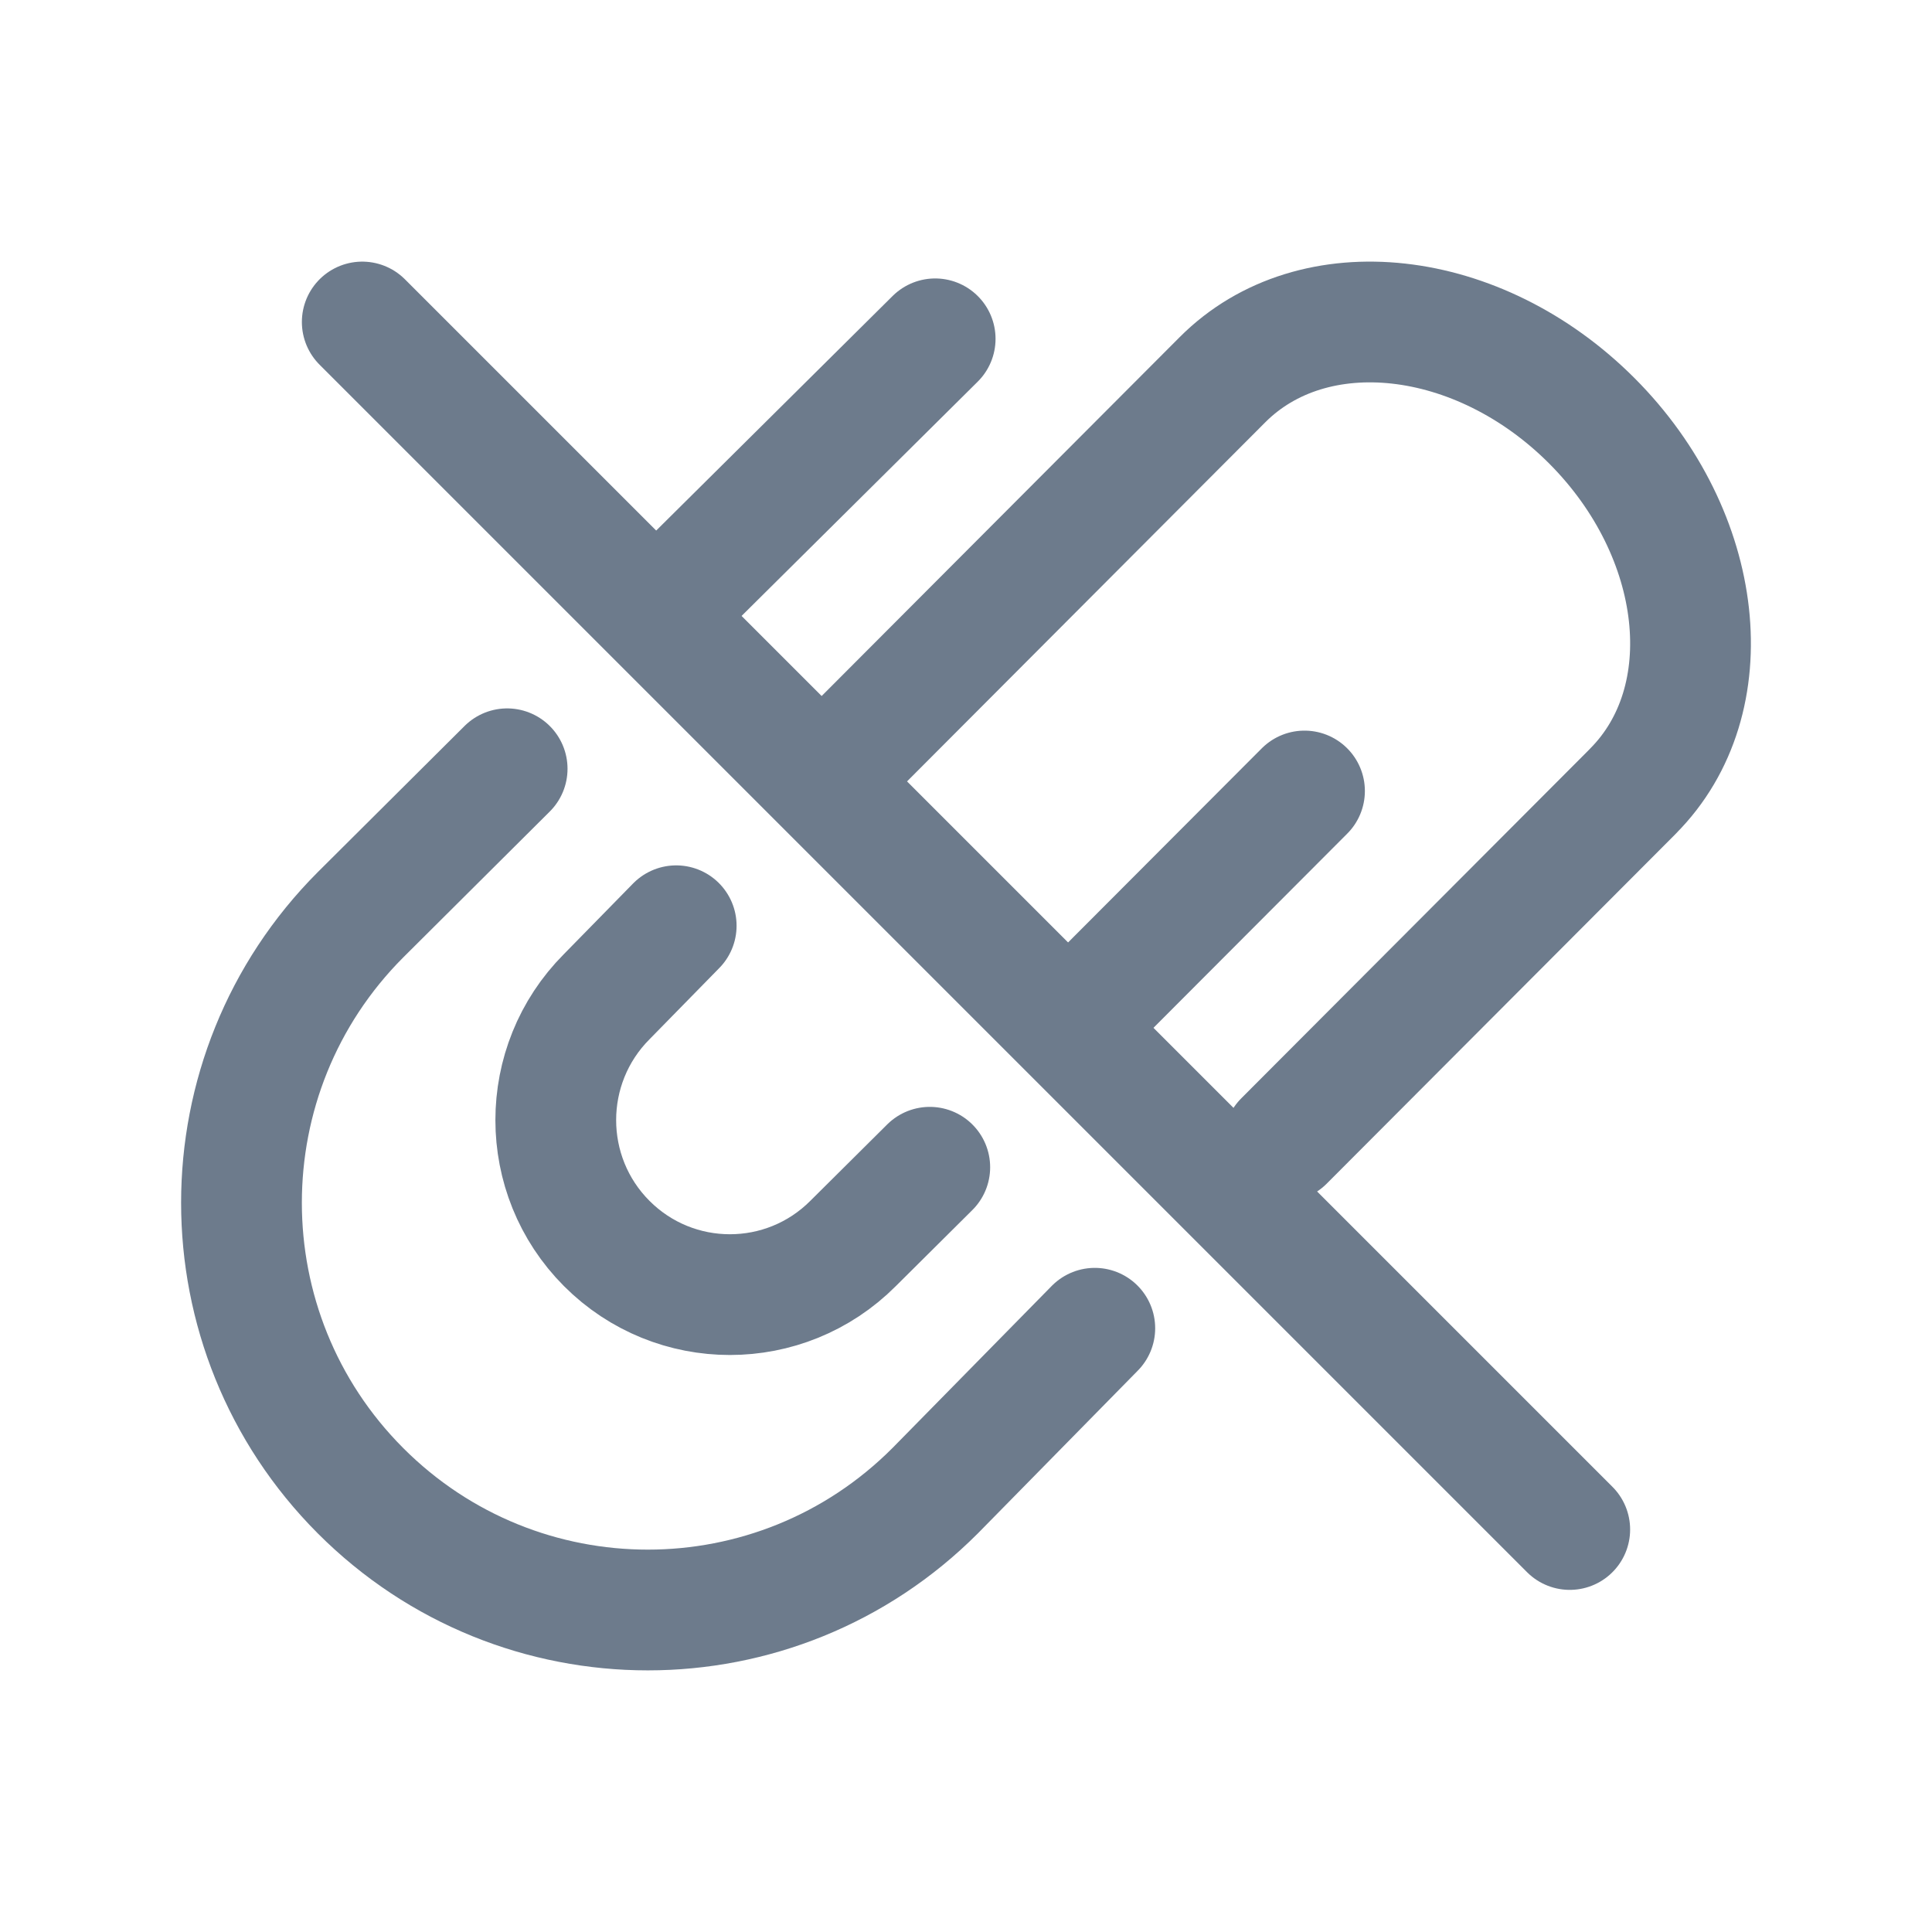
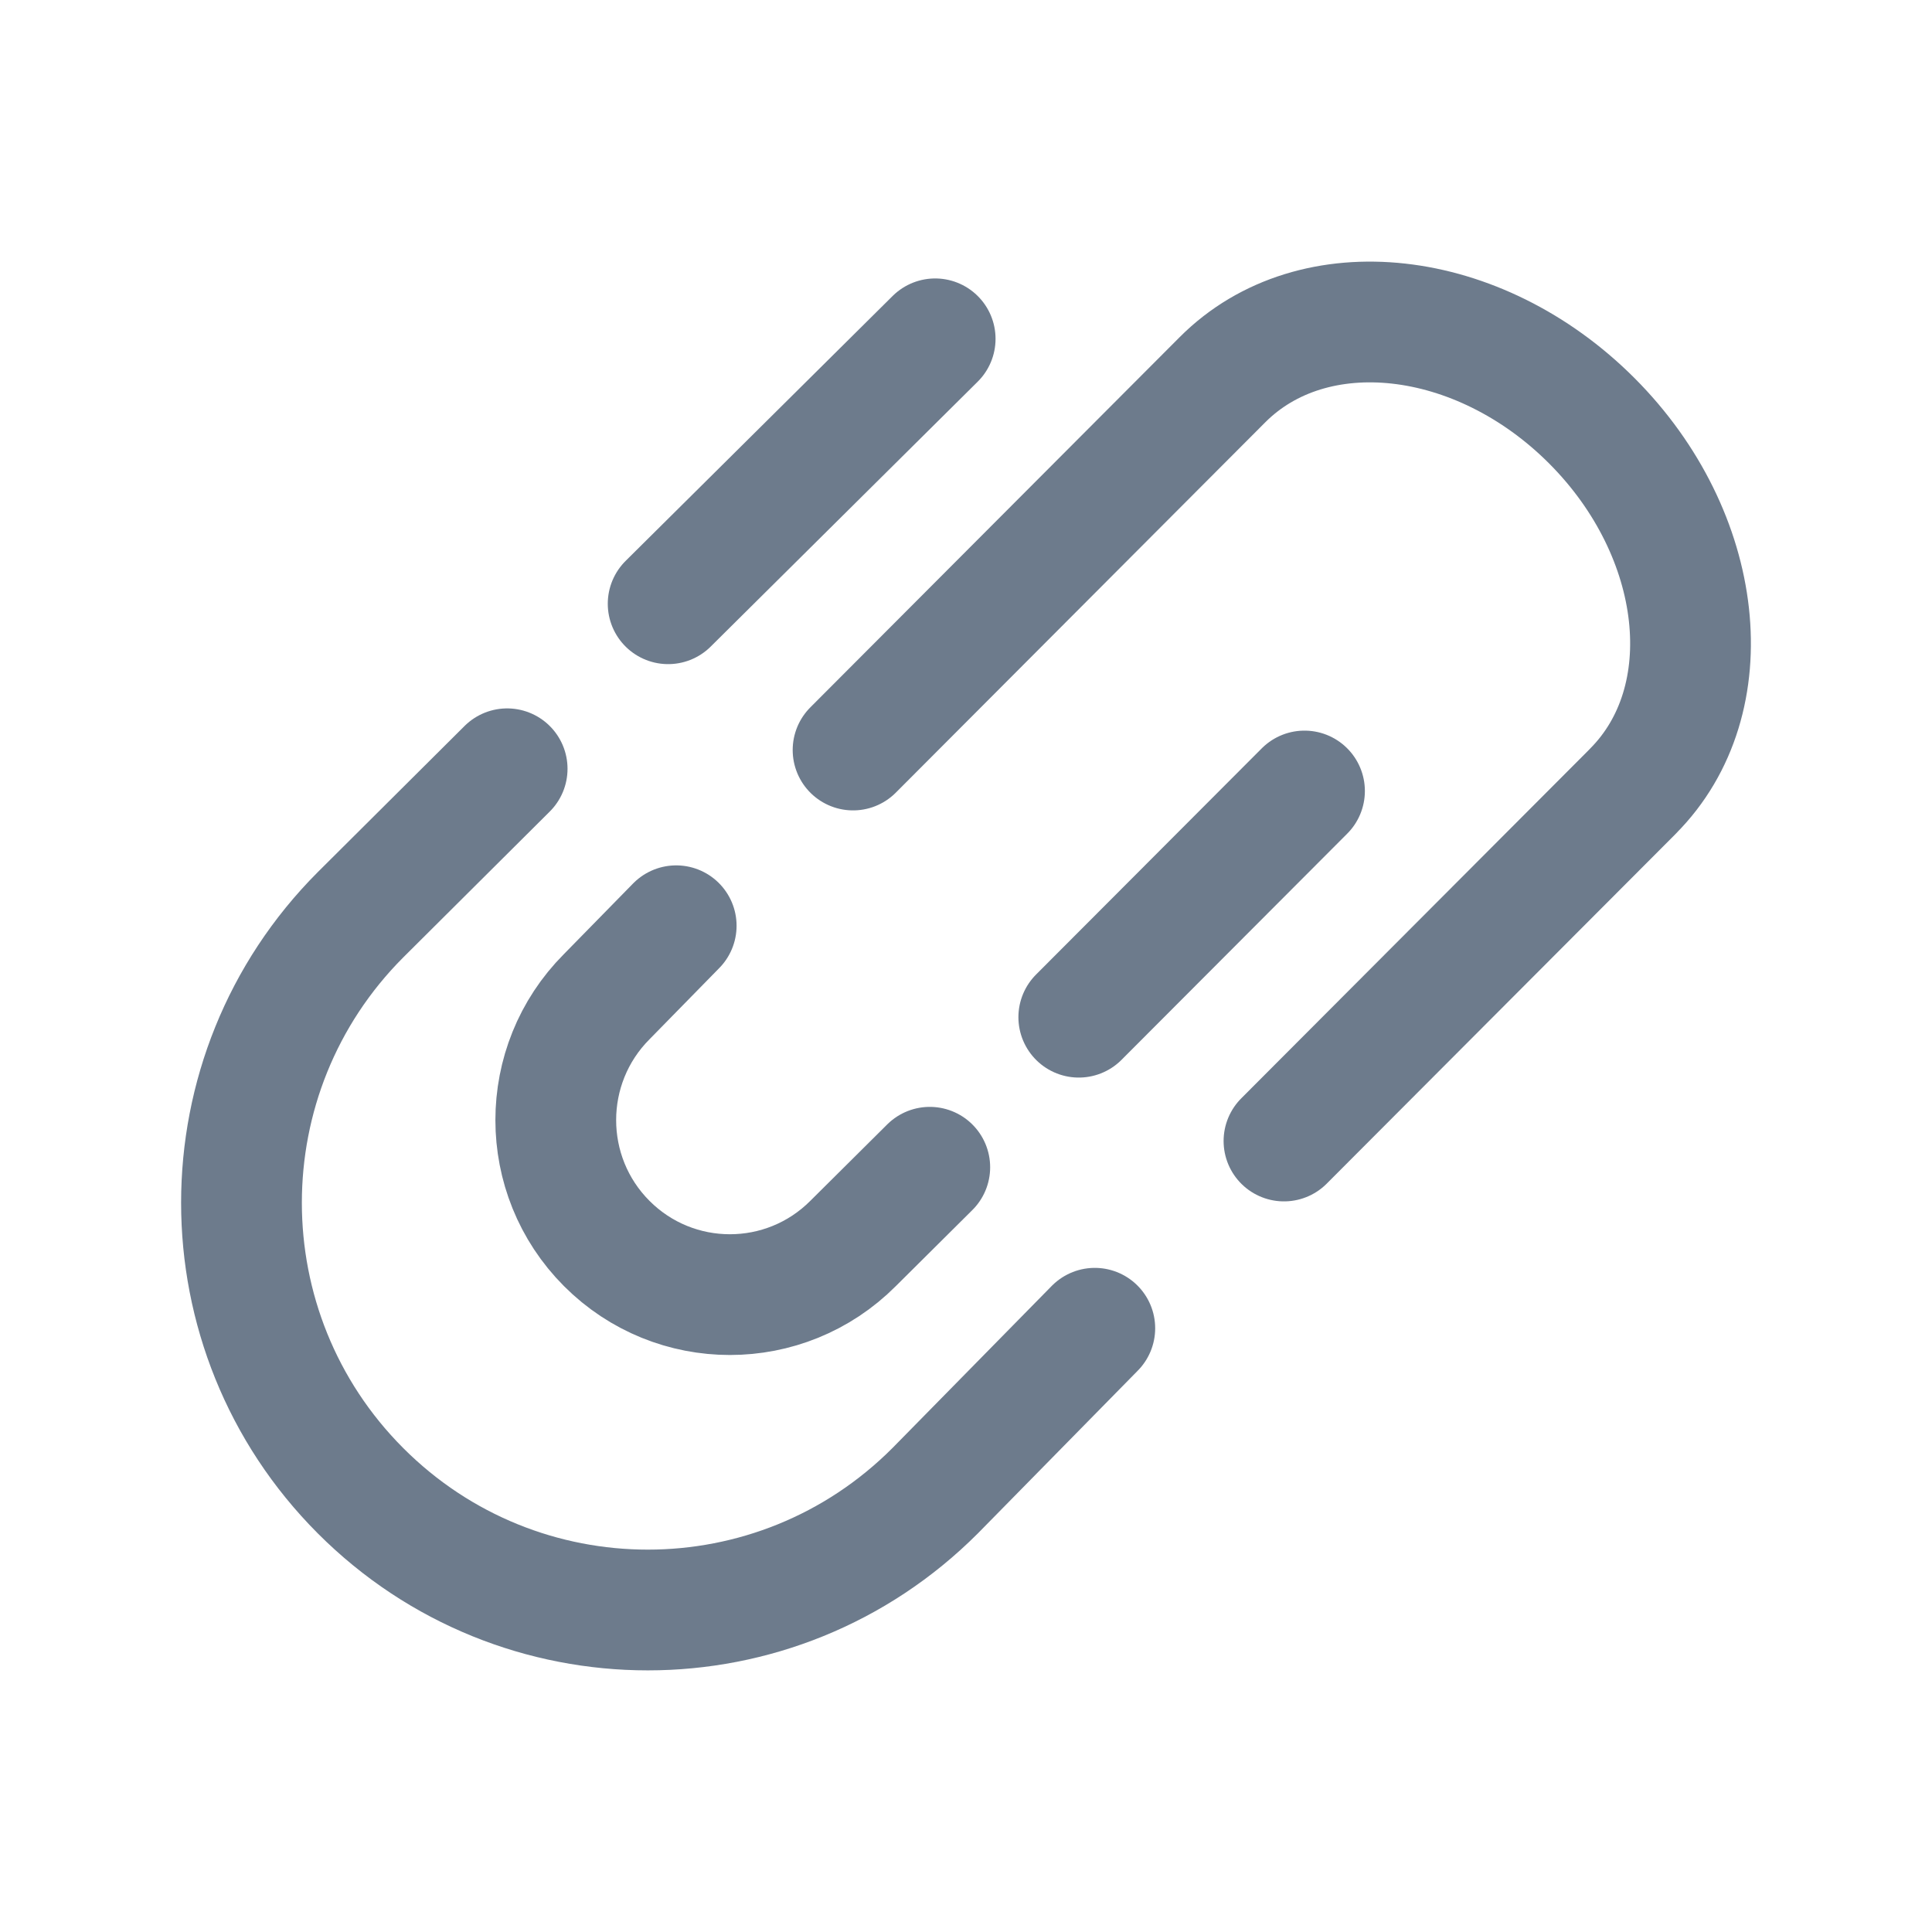
<svg xmlns="http://www.w3.org/2000/svg" fill="none" viewBox="0 0 24 24" height="24" width="24">
  <path stroke-linecap="round" stroke-width="1.5" stroke="#6D7B8C" d="M11.617 4.209L8.3 7.5M20.284 9.83L15.95 14.174M20.285 9.828C21.411 8.699 21.183 6.639 19.775 5.228C18.367 3.817 16.312 3.588 15.186 4.717L10.597 9.317M16.205 9.826L13.401 12.636" />
  <path stroke-linecap="round" stroke-width="1.5" stroke="#6D7B8C" d="M8.4 11.5L7.537 12.381C6.693 13.228 6.693 14.601 7.537 15.447C8.382 16.294 9.752 16.294 10.597 15.447L11.55 14.5M6.3 9.55L4.478 11.364C2.507 13.339 2.507 16.543 4.478 18.518C6.45 20.494 9.645 20.494 11.617 18.518L13.6 16.5" />
-   <path stroke-linejoin="round" stroke-linecap="round" stroke-width="1.5" stroke="#6D7B8C" d="M4.5 4L19.5 19" />
</svg>